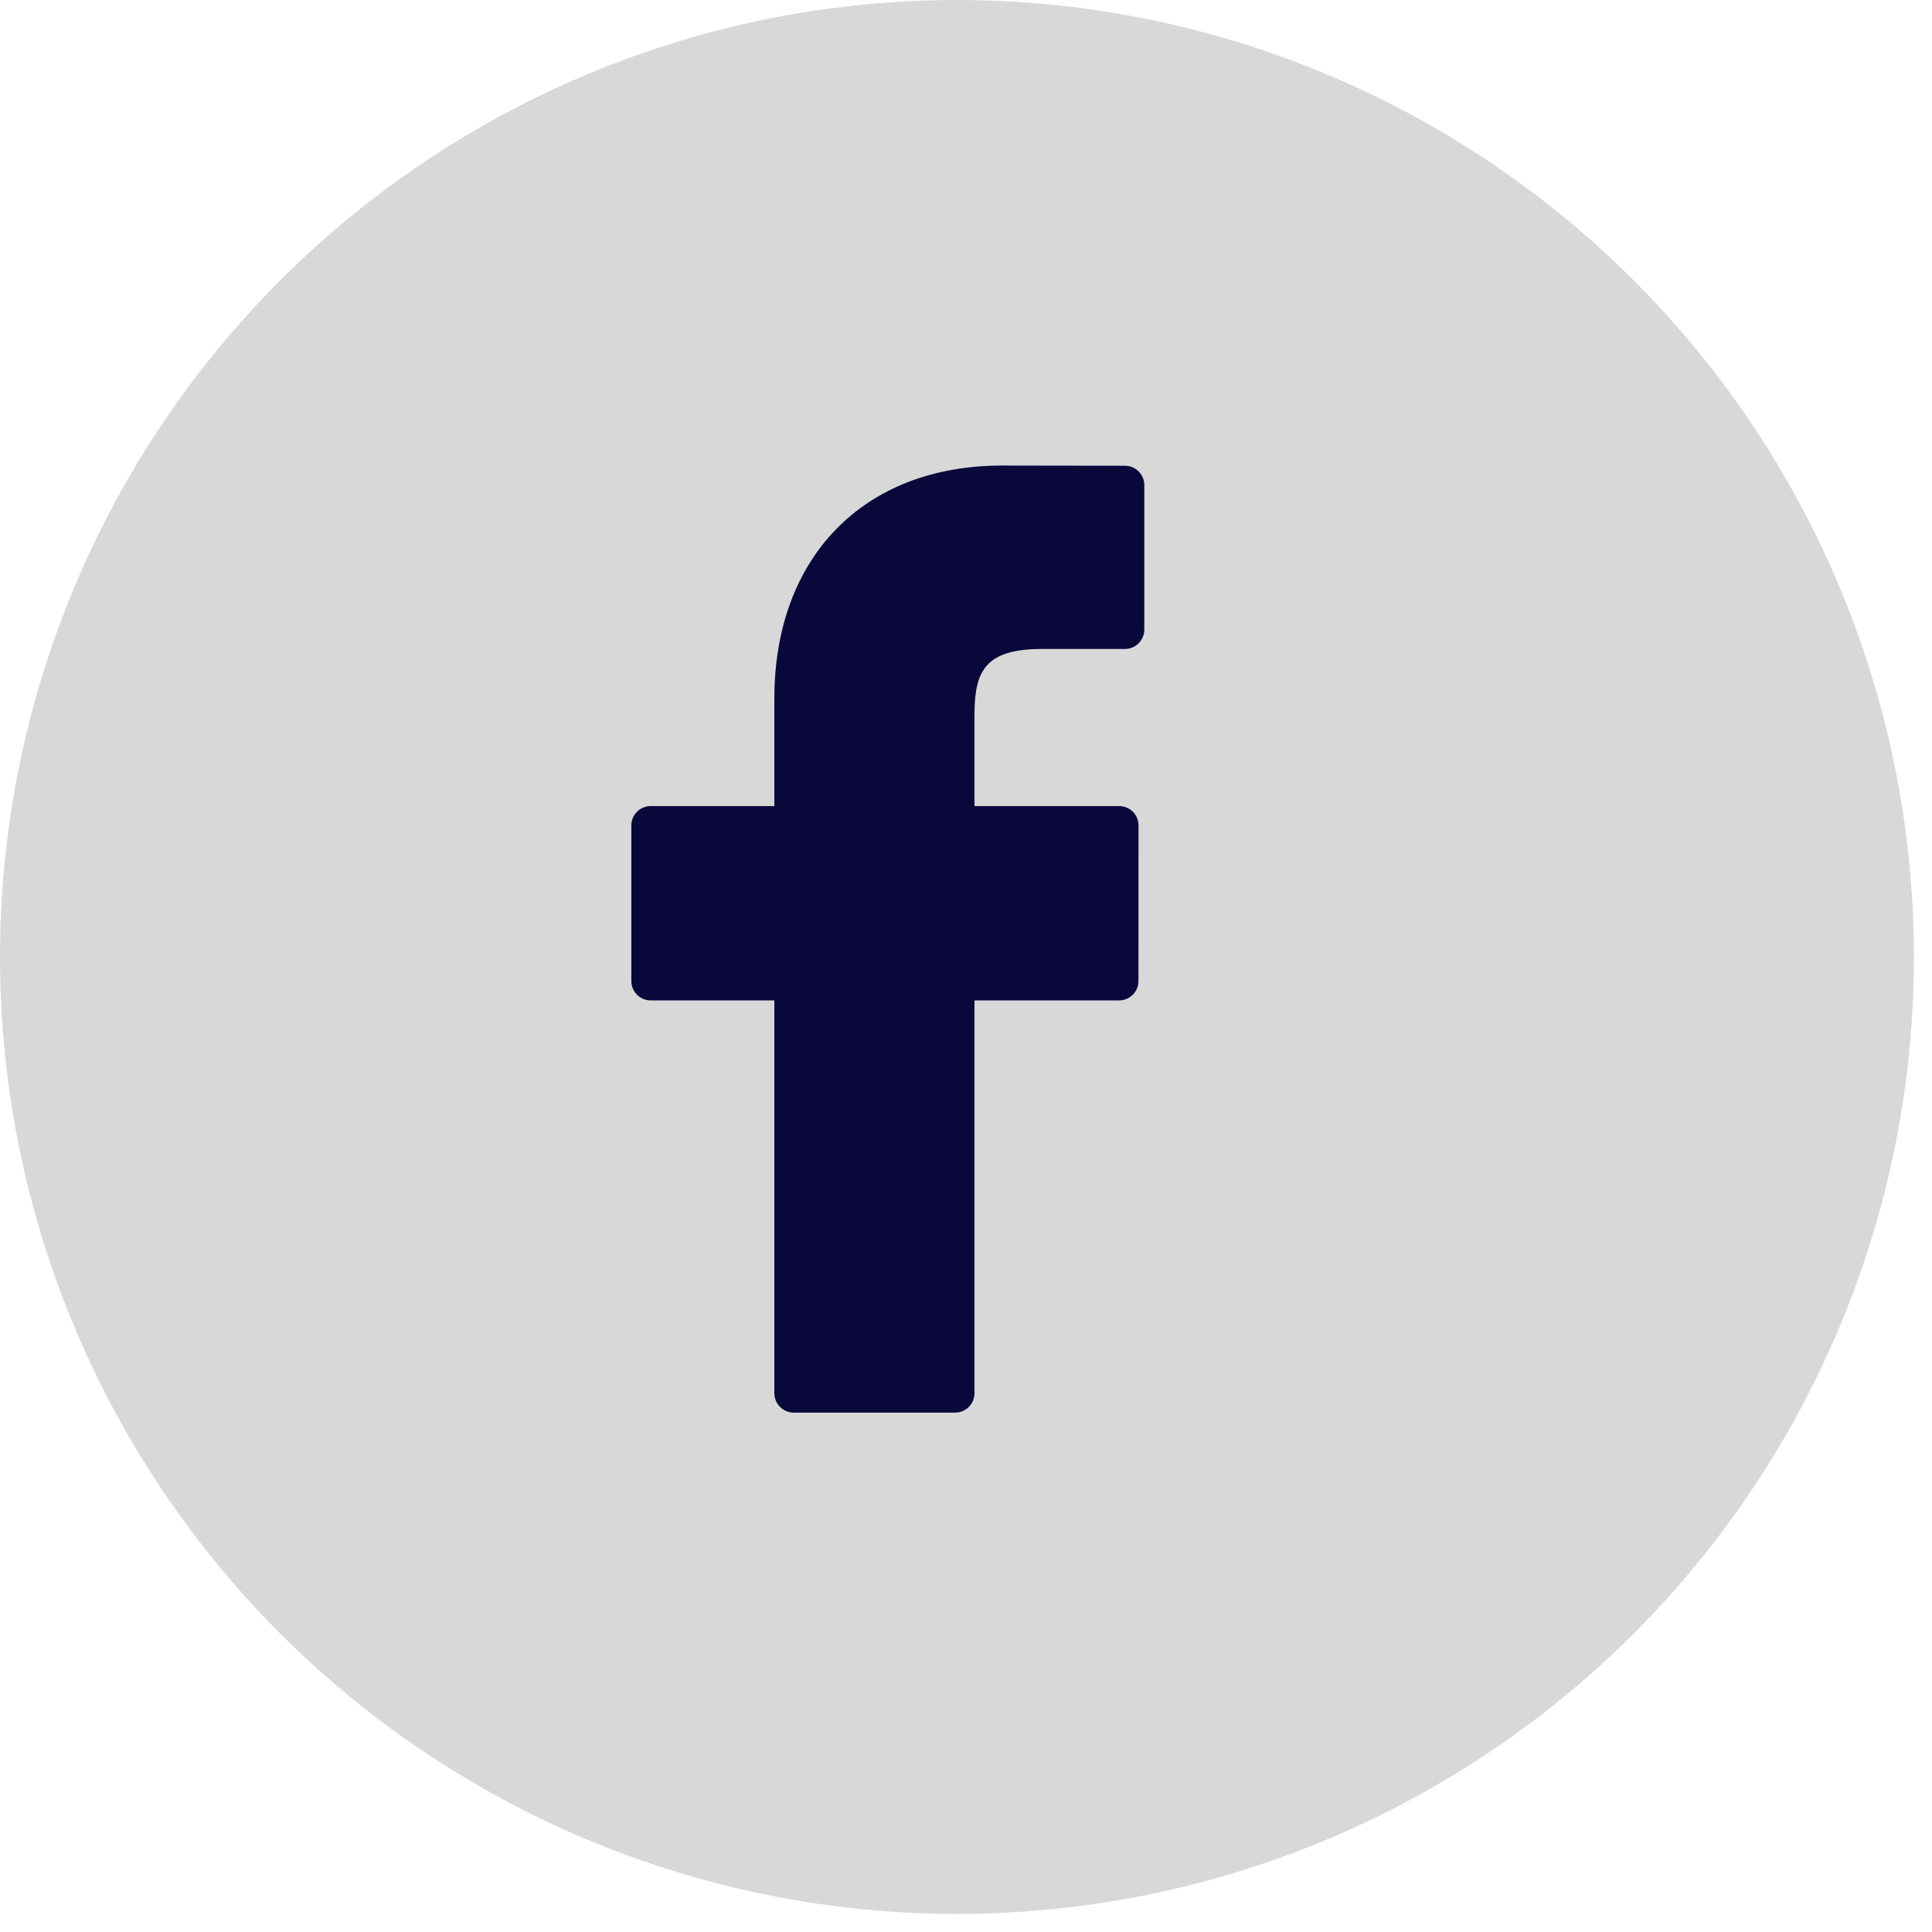
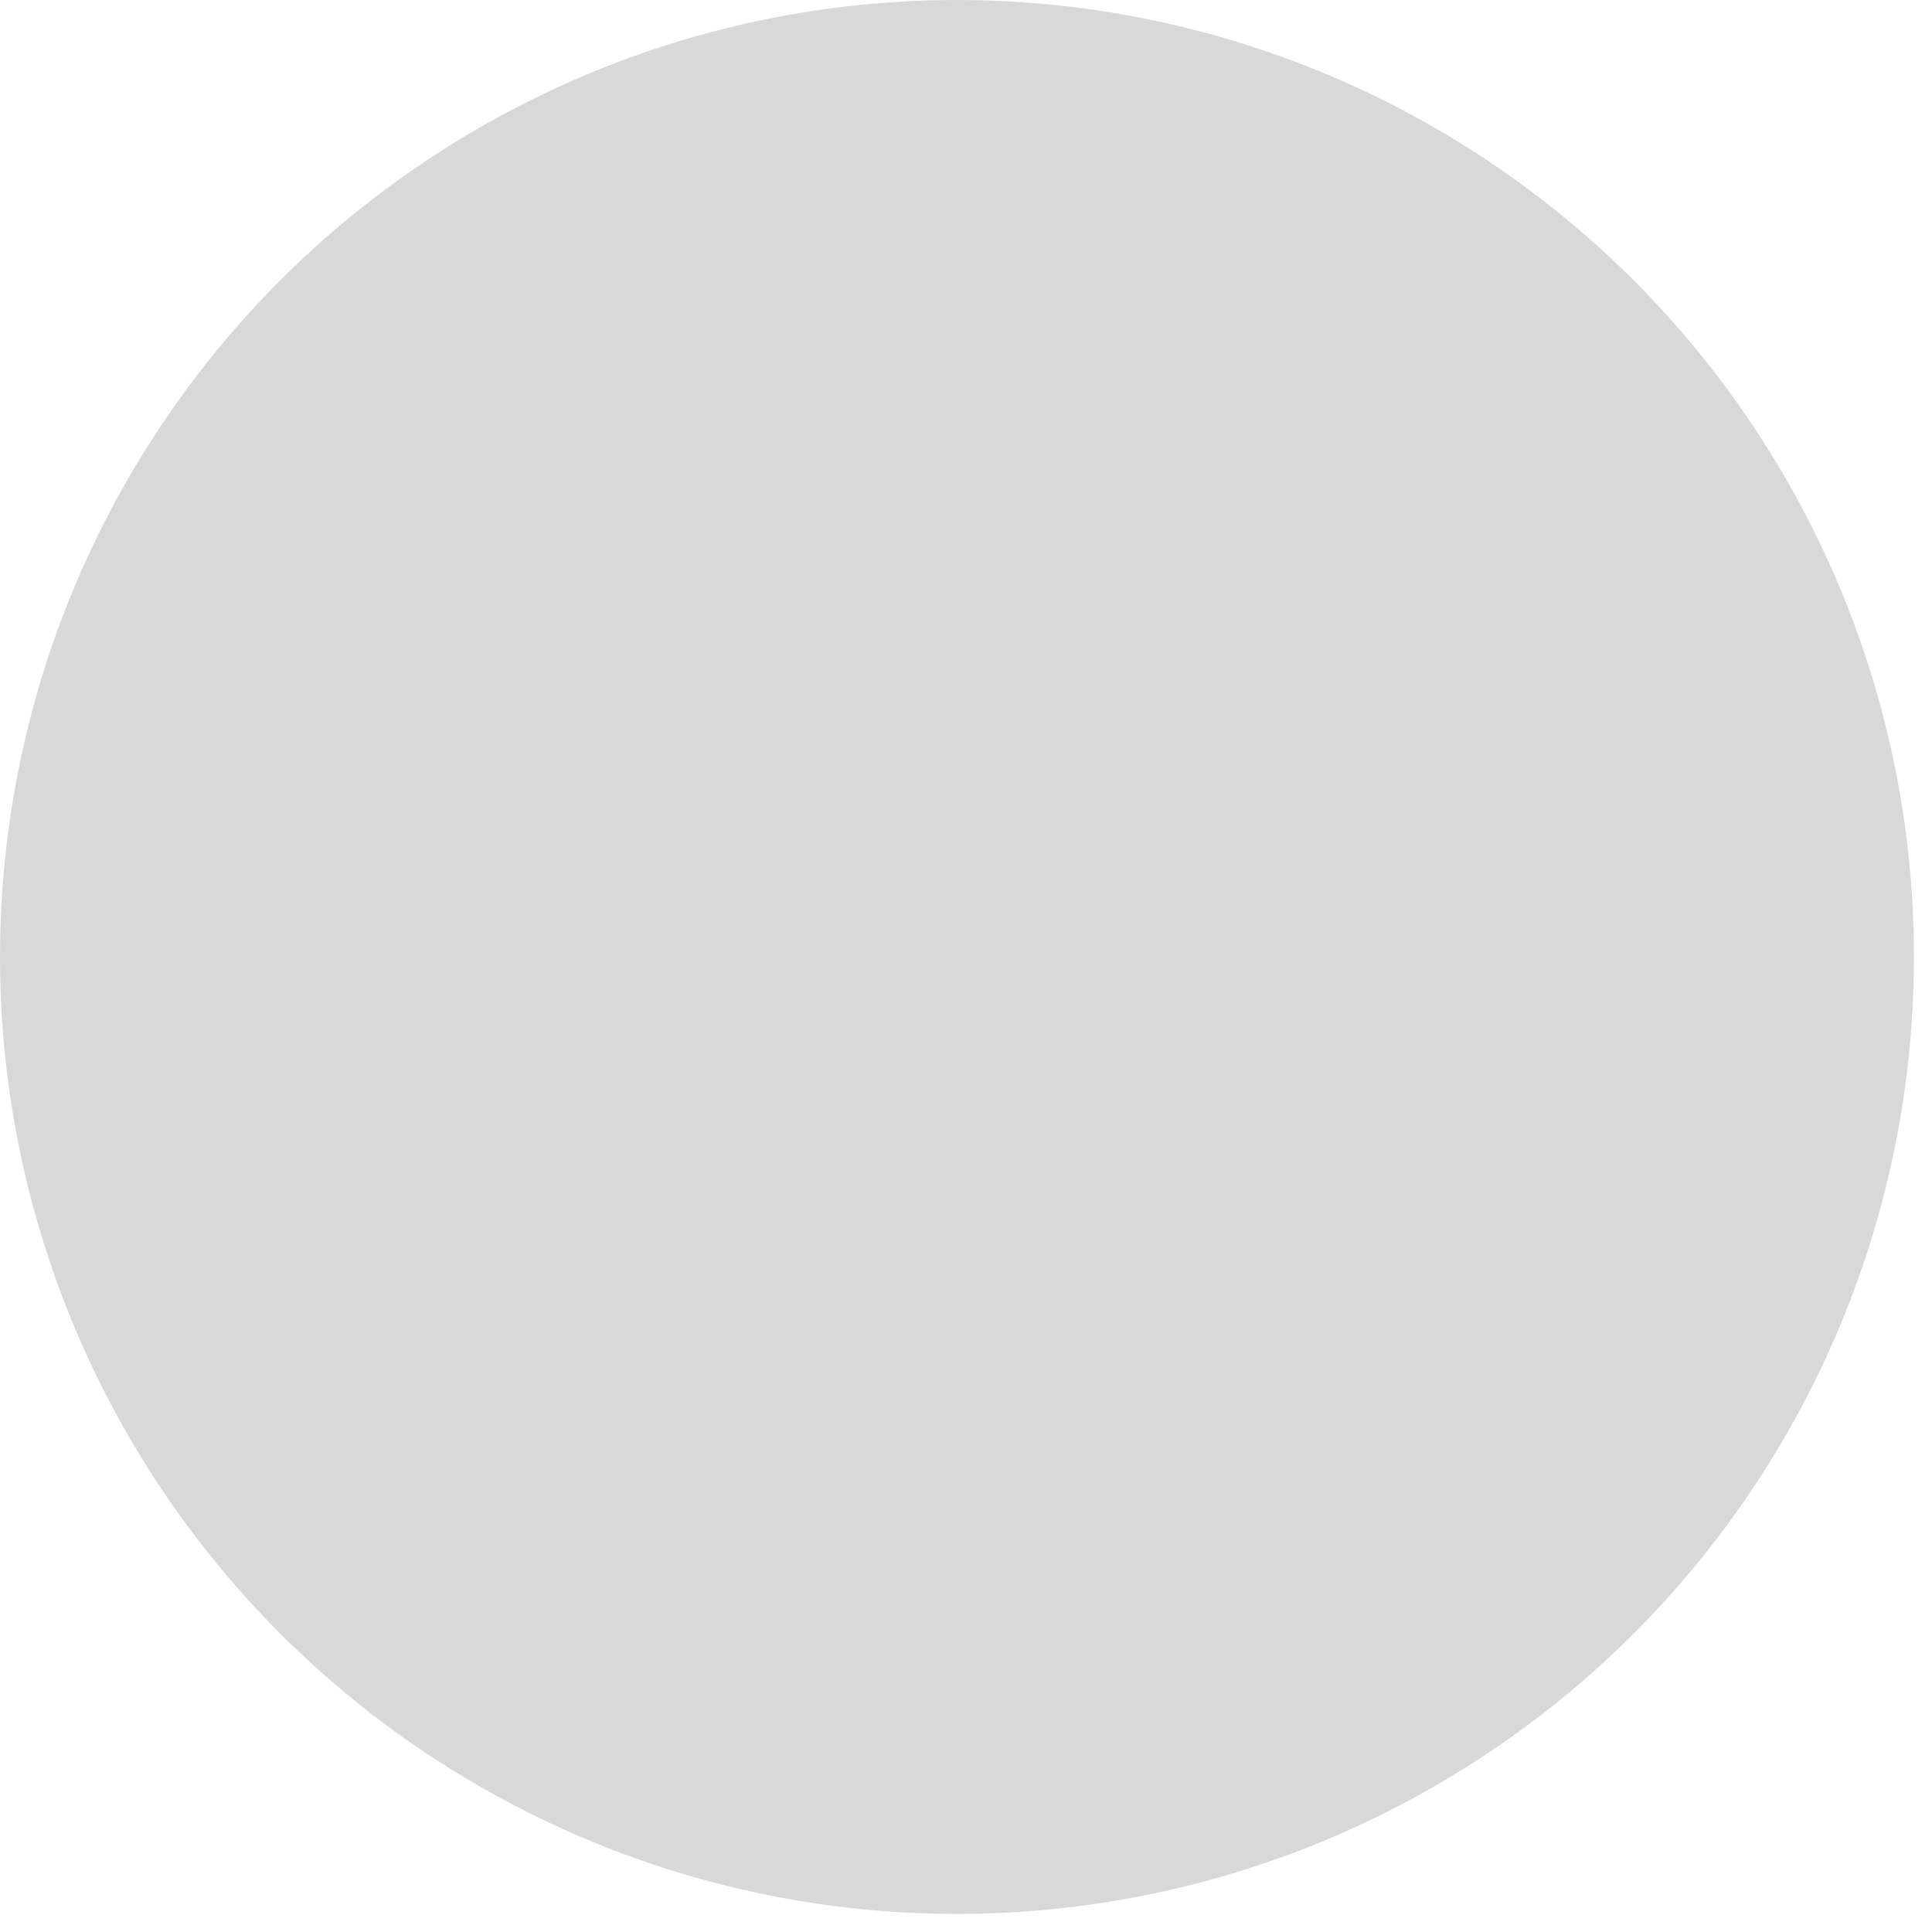
<svg xmlns="http://www.w3.org/2000/svg" width="31" height="31" viewBox="0 0 31 31">
  <g fill="none" fill-rule="evenodd">
    <circle cx="15.355" cy="15.355" r="15.355" fill="#D8D8D8" />
-     <path fill="#0A083B" d="M18.05 7.473l-1.973-.003c-2.218 0-3.652 1.468-3.652 3.74v1.724H10.44c-.171 0-.31.139-.31.31v2.498c0 .171.14.31.31.31h1.985v6.304c0 .17.14.31.31.31h2.59c.172 0 .311-.14.311-.31v-6.304h2.321c.171 0 .31-.139.31-.31l.001-2.498c0-.082-.032-.161-.09-.22-.059-.057-.138-.09-.22-.09h-2.322v-1.462c0-.702.168-1.059 1.085-1.059h1.33c.17 0 .31-.14.31-.31v-2.32c0-.17-.139-.31-.31-.31z" />
  </g>
</svg>